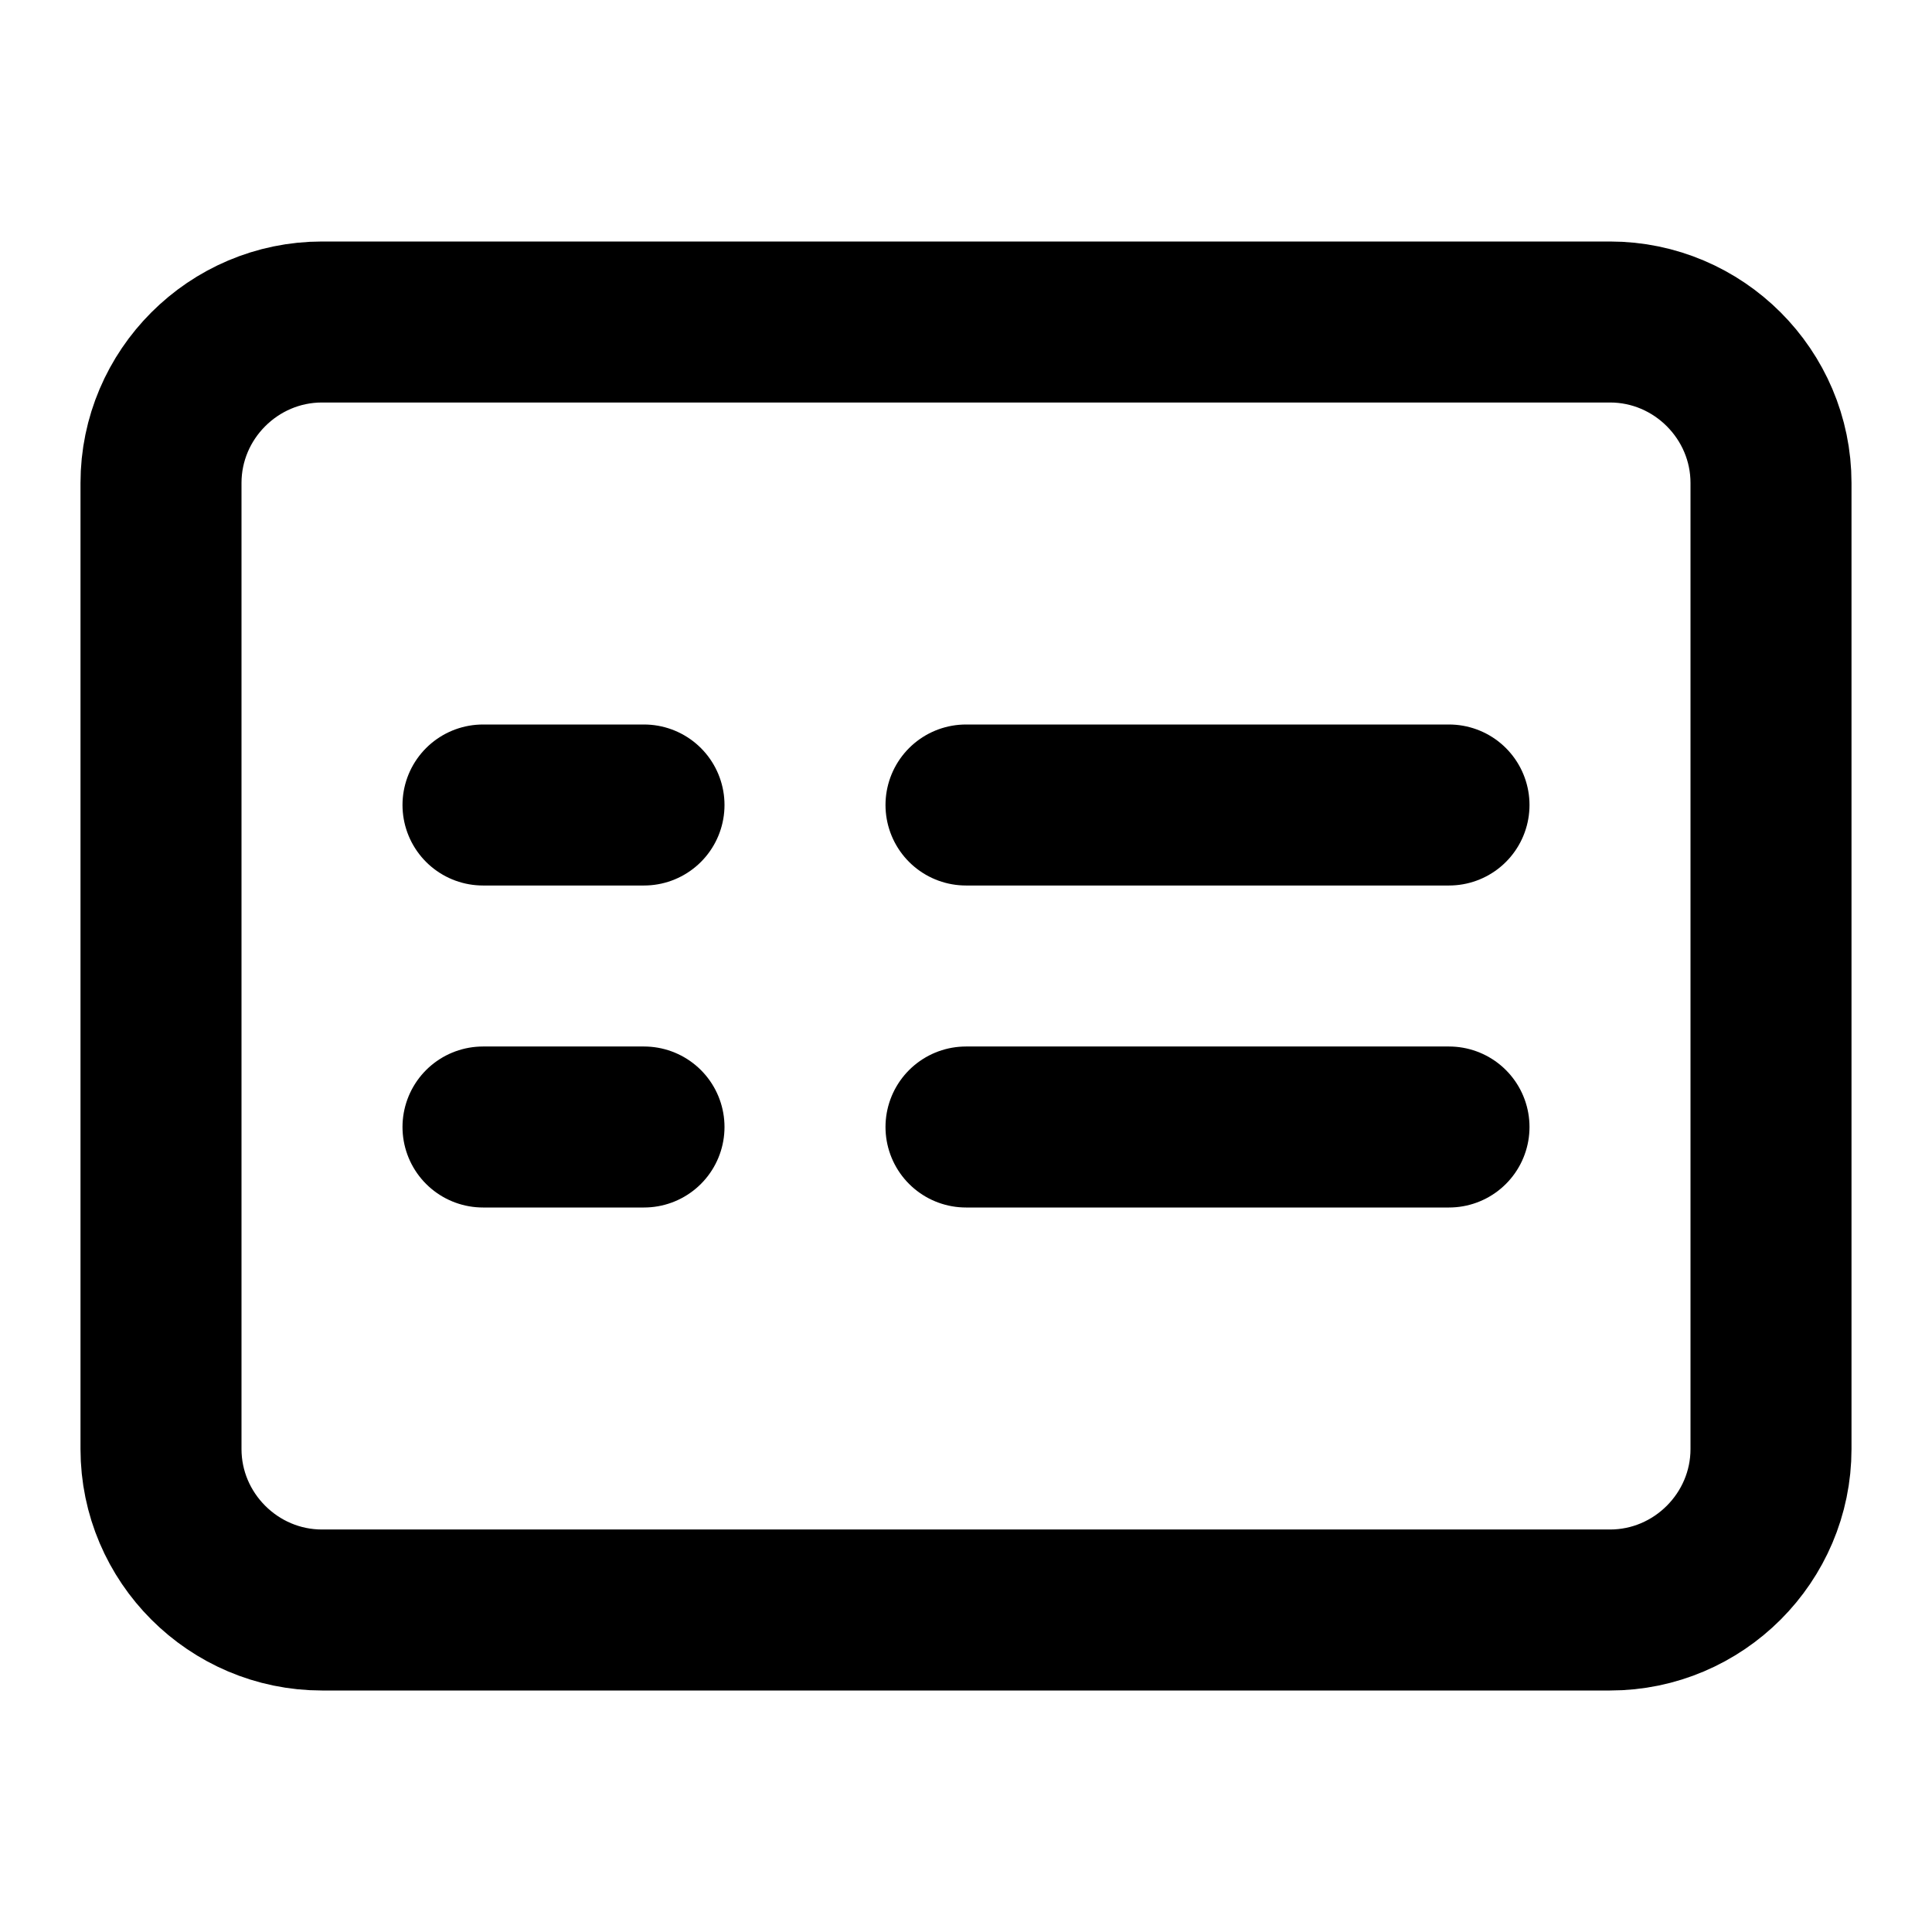
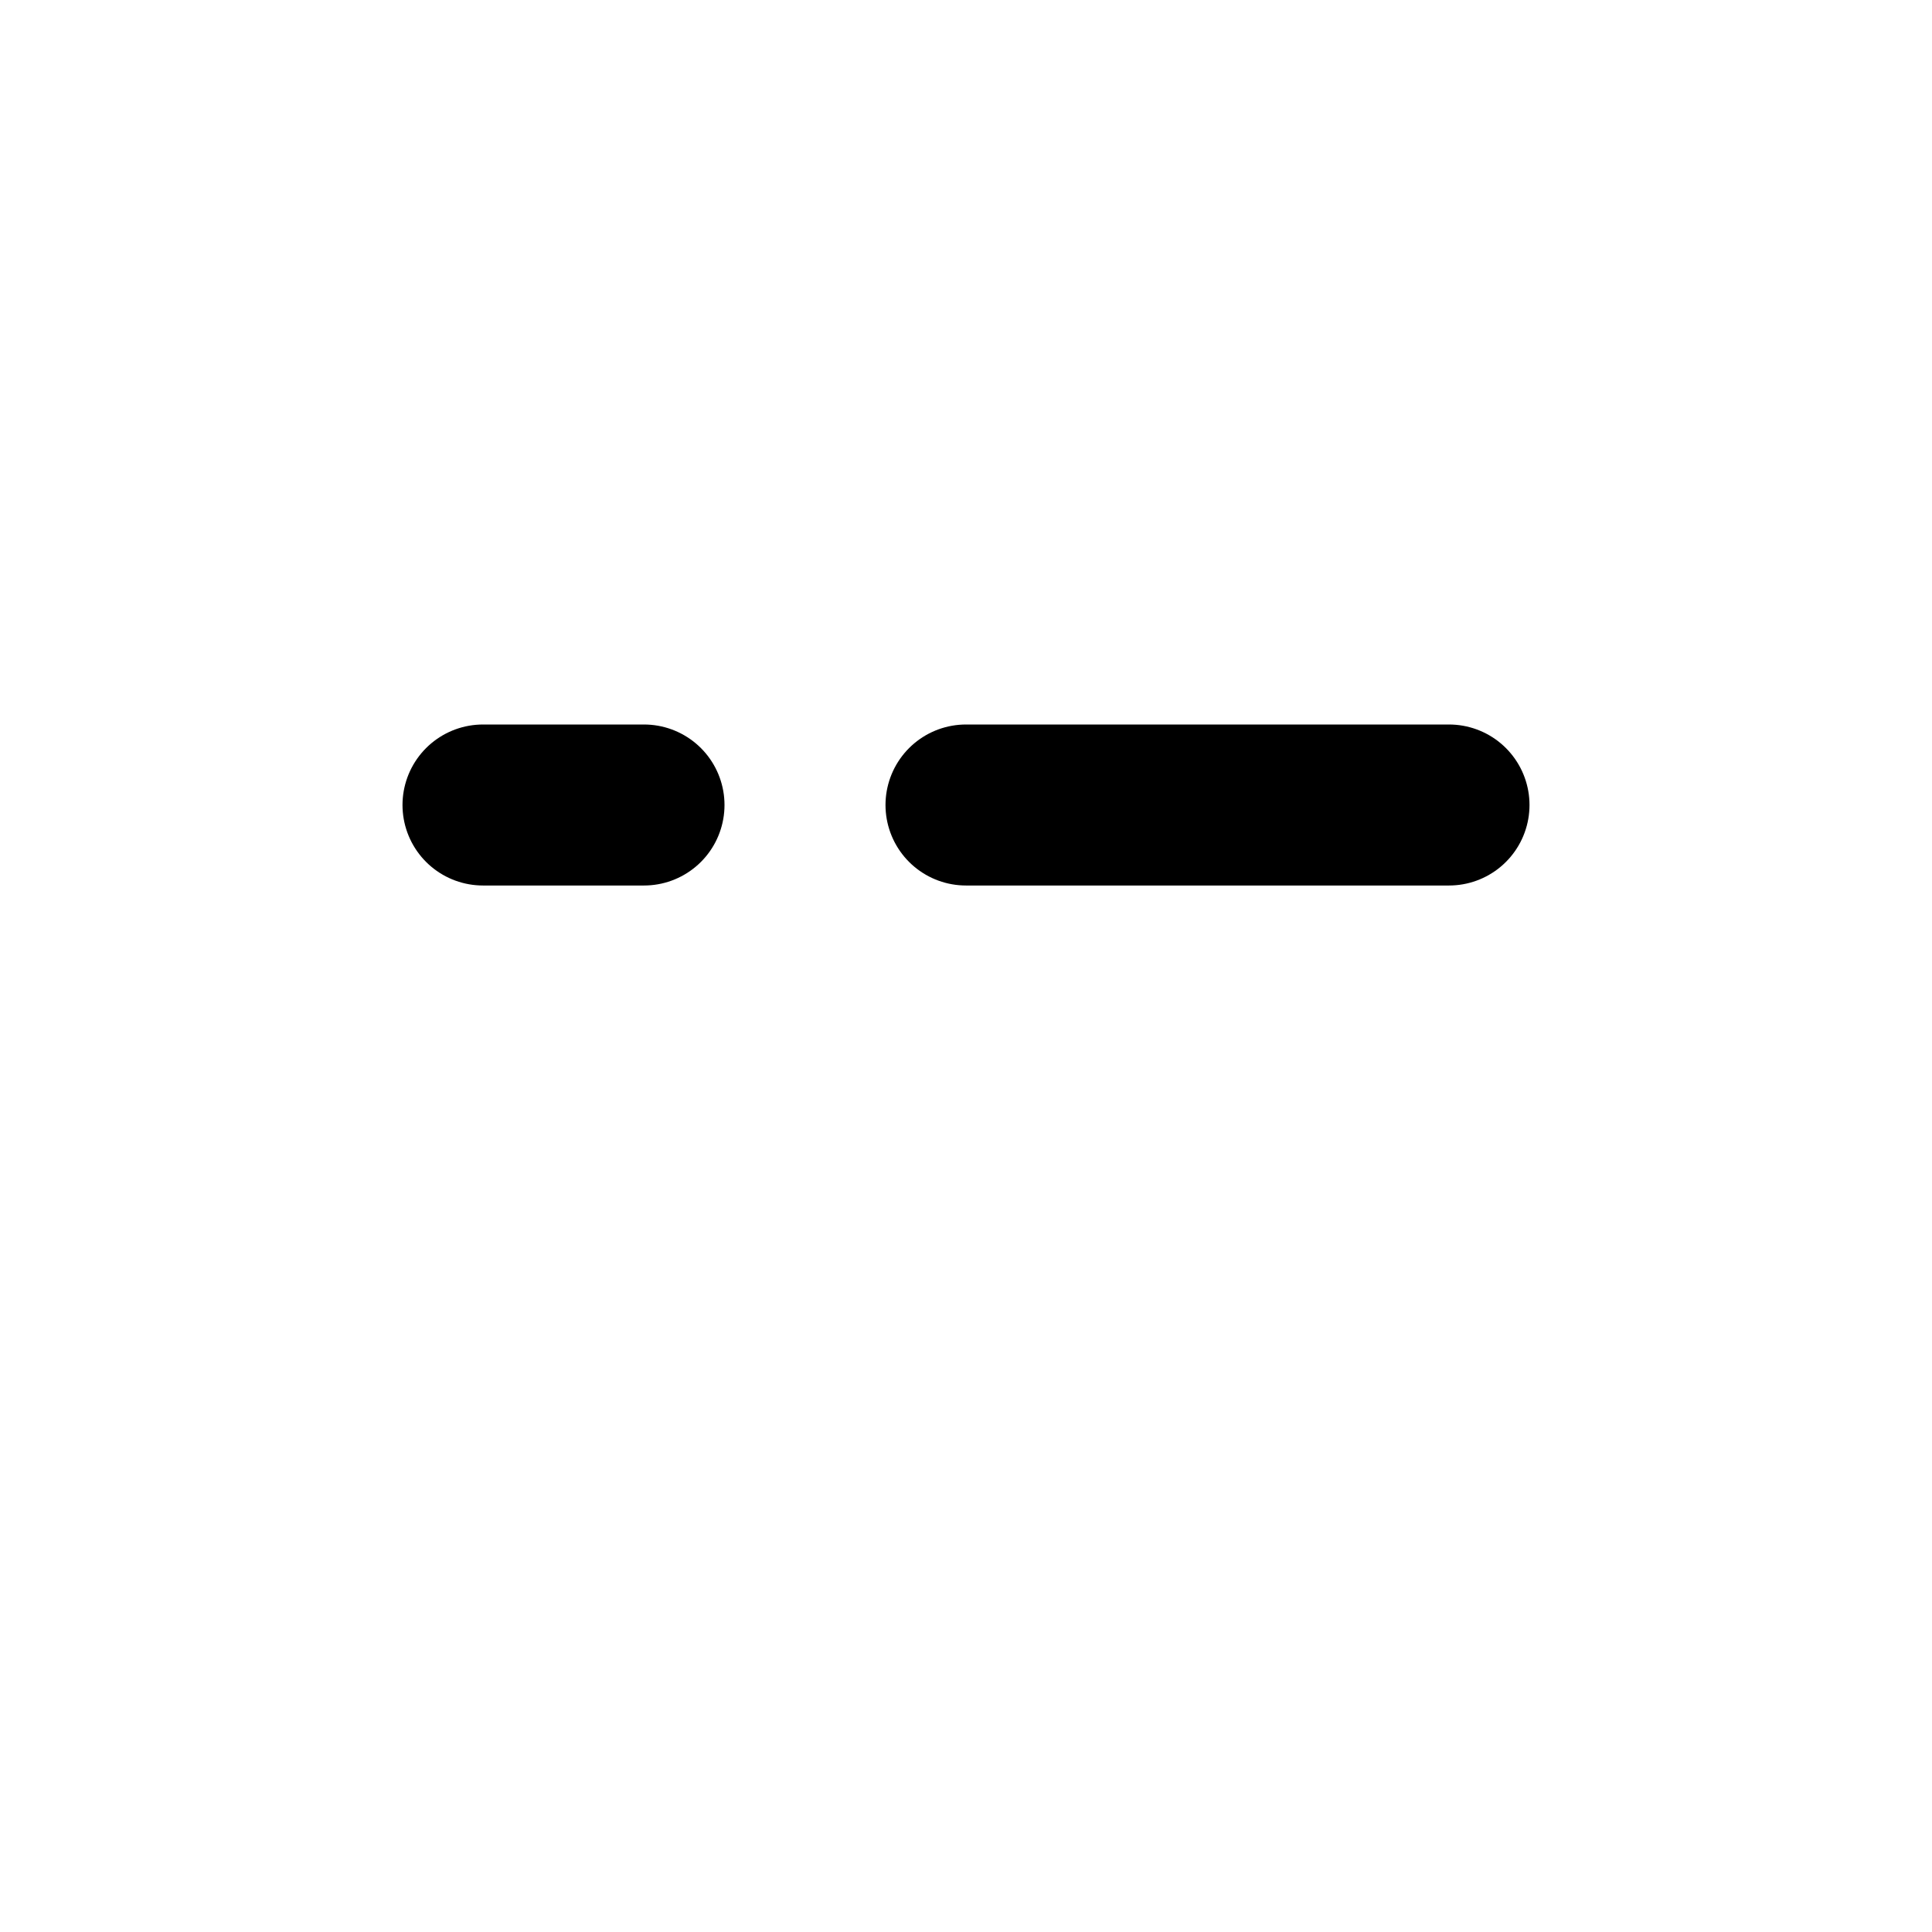
<svg xmlns="http://www.w3.org/2000/svg" width="24" height="24" viewBox="0 0 24 24" fill="none">
-   <path d="M4 4H20C21.1 4 22 4.9 22 6V18C22 19.1 21.1 20 20 20H4C2.9 20 2 19.1 2 18V6C2 4.9 2.9 4 4 4Z" stroke="currentColor" stroke-width="2" stroke-linecap="round" stroke-linejoin="round" />
-   <path d="M12 14H18" stroke="currentColor" stroke-width="2" stroke-linecap="round" stroke-linejoin="round" />
  <path d="M12 10H18" stroke="currentColor" stroke-width="2" stroke-linecap="round" stroke-linejoin="round" />
-   <path d="M6 14H8" stroke="currentColor" stroke-width="2" stroke-linecap="round" stroke-linejoin="round" />
  <path d="M6 10H8" stroke="currentColor" stroke-width="2" stroke-linecap="round" stroke-linejoin="round" />
</svg>